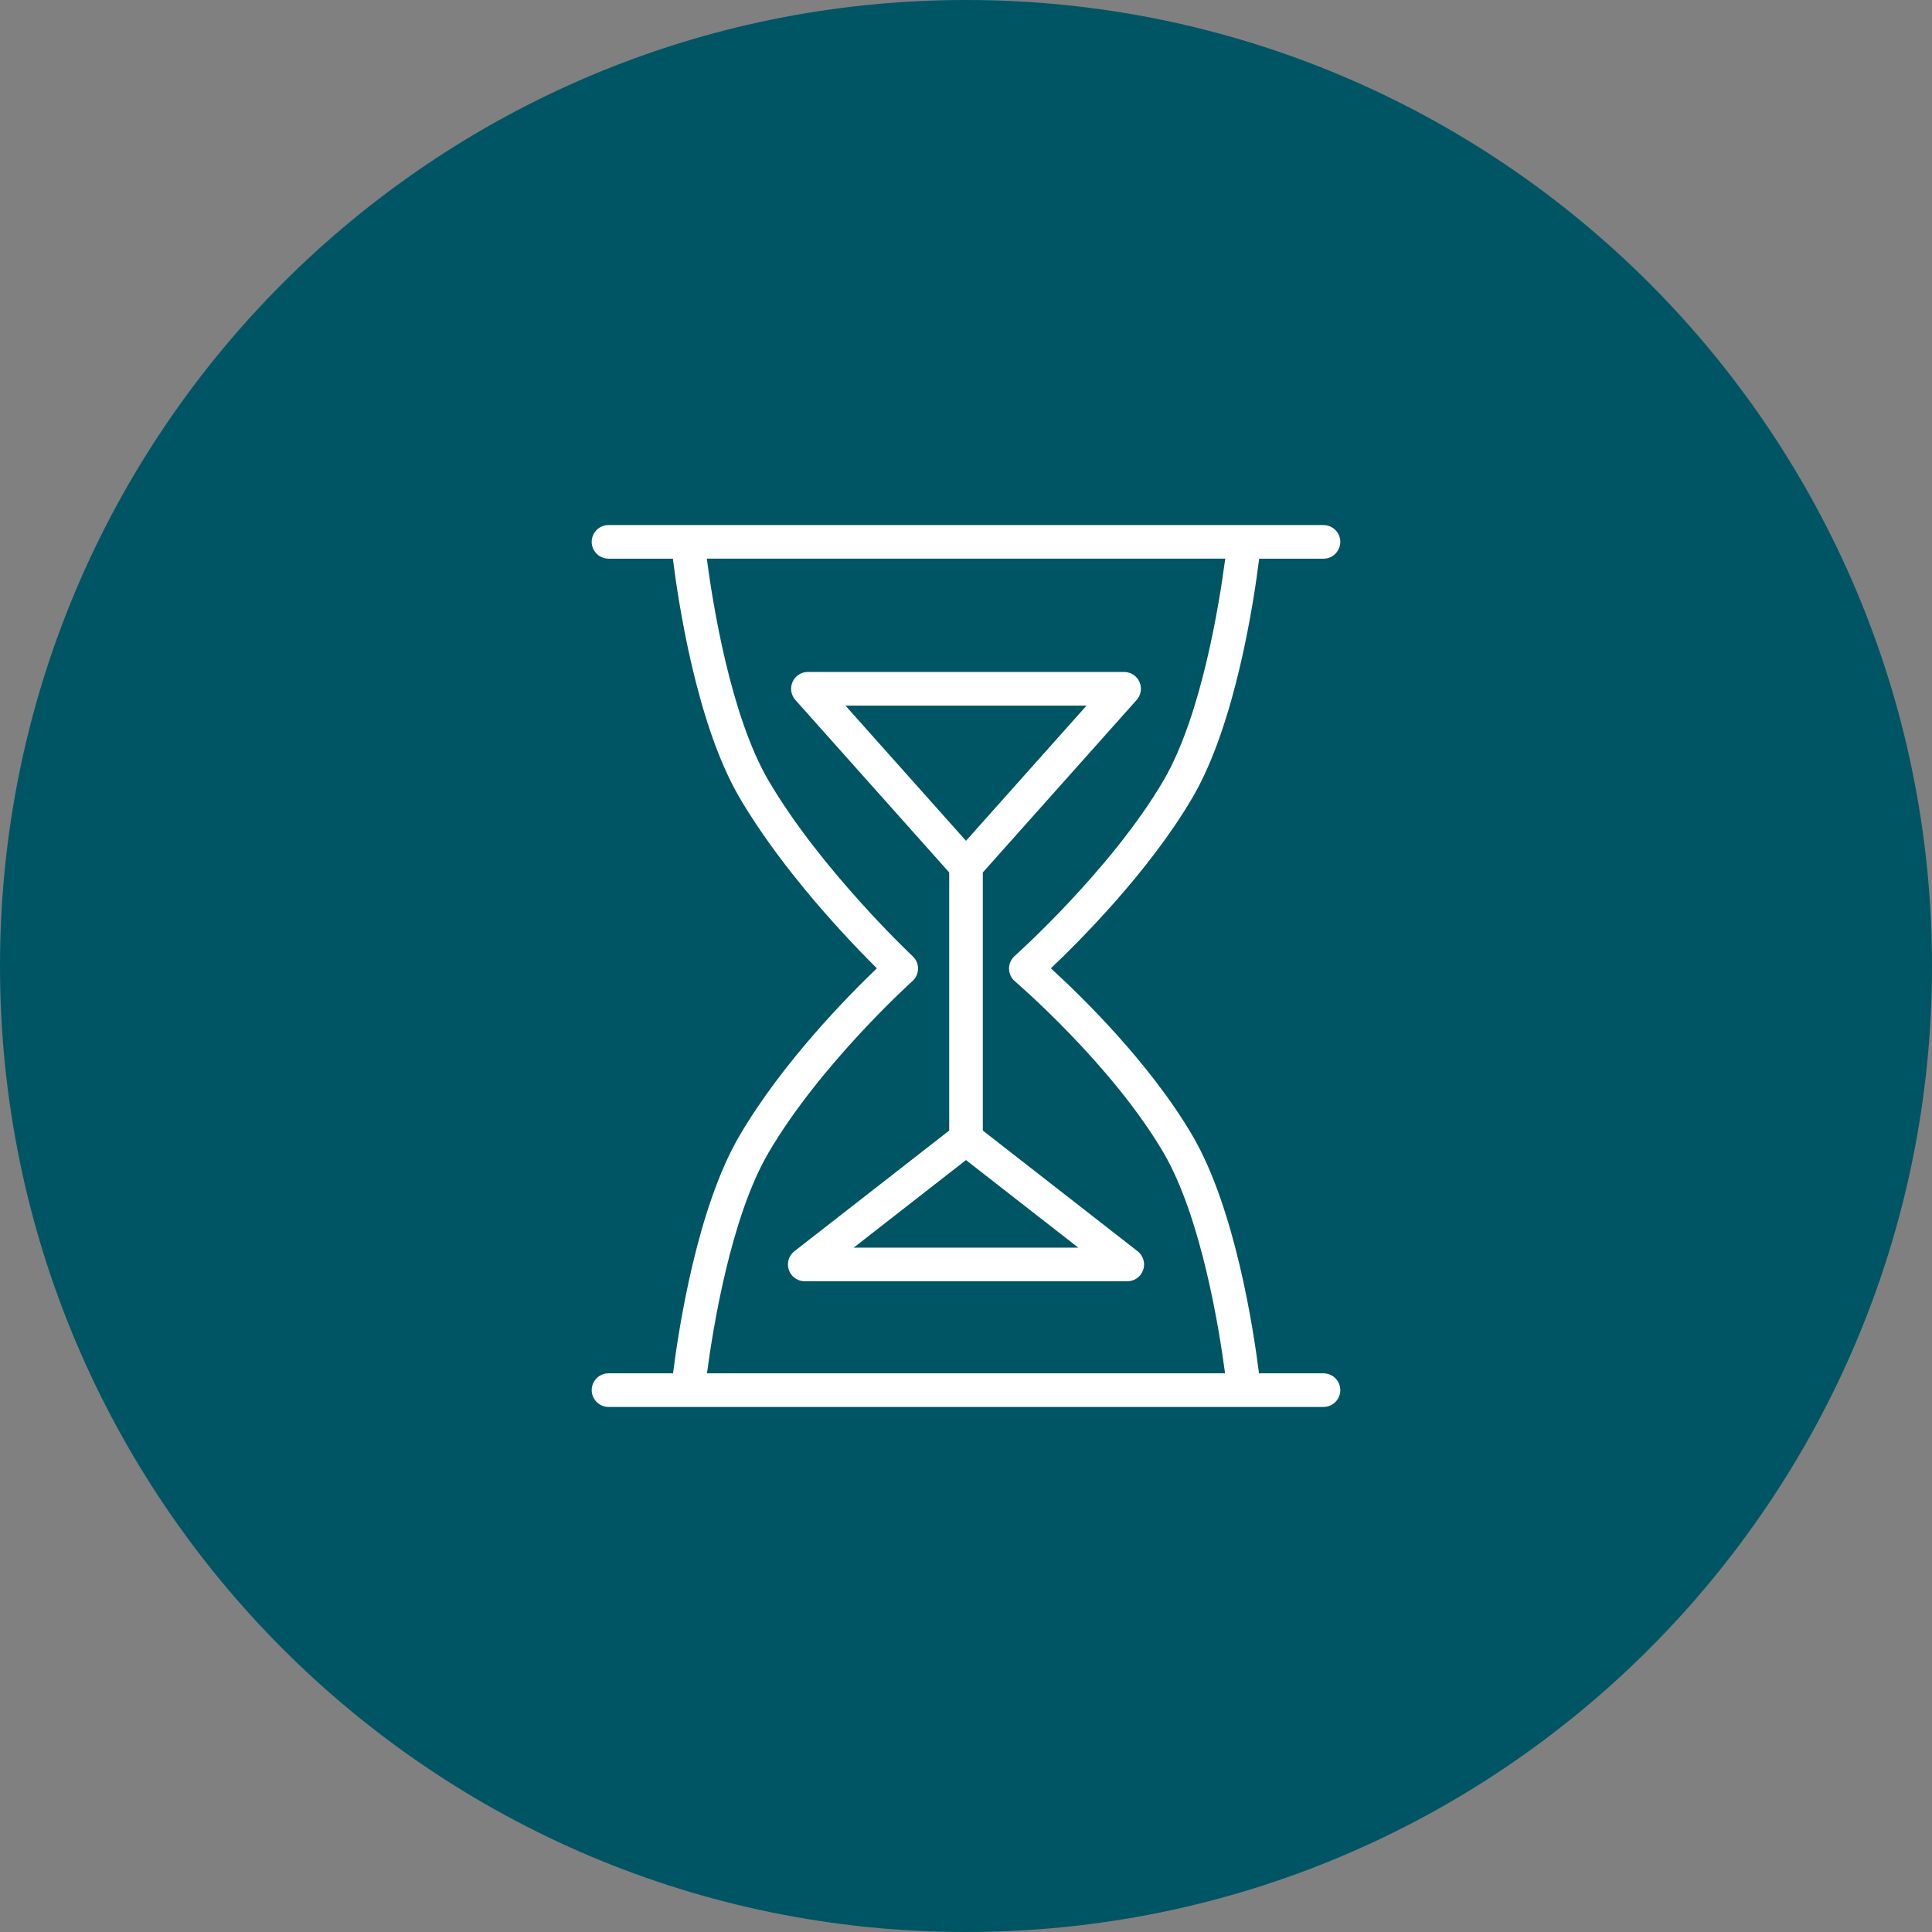
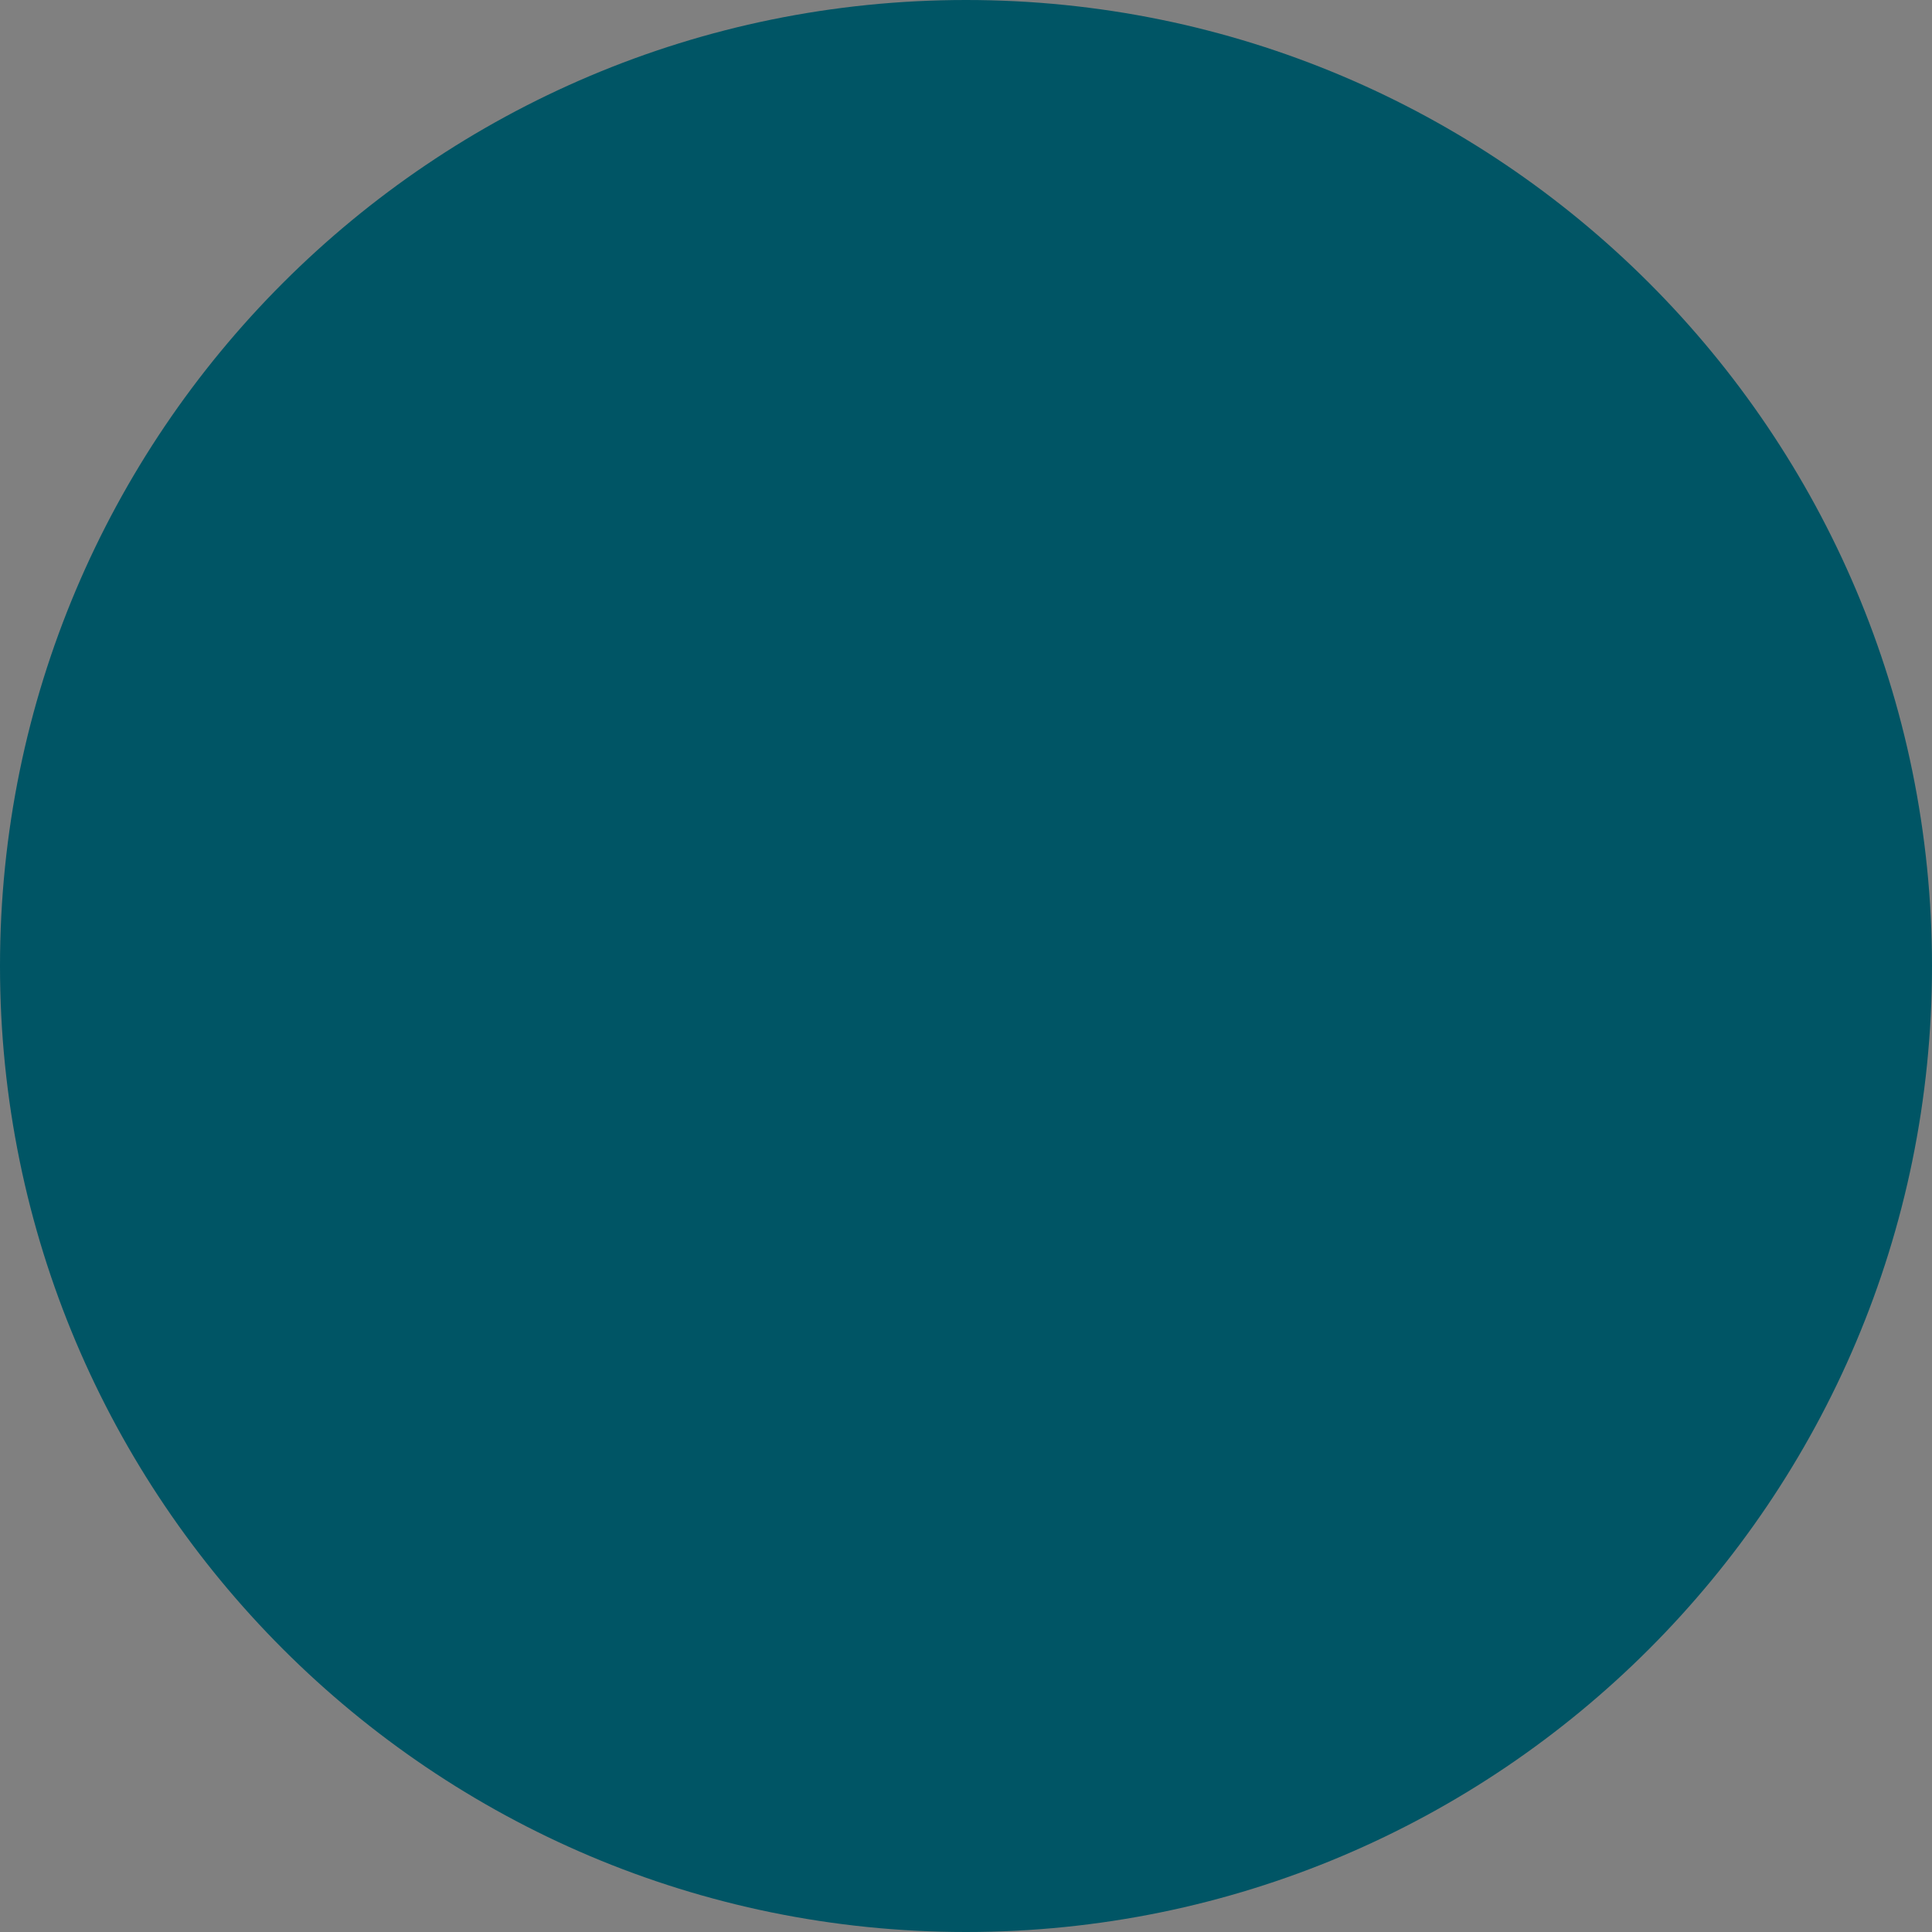
<svg xmlns="http://www.w3.org/2000/svg" viewBox="0 0 100.00 100.00" data-guides="{&quot;vertical&quot;:[],&quot;horizontal&quot;:[]}">
  <rect x="0" y="0" width="100.00" height="100.00" fill="#808080" stroke="none" />
  <defs />
  <path fill="#005565" stroke="none" fill-opacity="1" stroke-width="1.176" stroke-opacity="1" alignment-baseline="baseline" baseline-shift="baseline" color="rgb(51, 51, 51)" fill-rule="evenodd" x="0" y="0" width="100" height="100" rx="50" ry="50" id="tSvg157c7c1f681" title="Rectangle 3" d="M0 50C0 22.386 22.386 0 50 0C50 0 50 0 50 0C77.614 0 100 22.386 100 50C100 50 100 50 100 50C100 77.614 77.614 100 50 100C50 100 50 100 50 100C22.386 100 0 77.614 0 50Z" style="transform-origin: -12880.79px -10707.077px;" />
-   <path fill="#ffffff" stroke="#ffffff" fill-opacity="1" stroke-width="0" stroke-opacity="1" alignment-baseline="baseline" baseline-shift="baseline" color="rgb(51, 51, 51)" fill-rule="evenodd" id="tSvgf55bbb5c84" title="Path 3" d="M68.503 71.083C67.391 71.083 66.278 71.083 65.165 71.083C64.889 68.874 63.936 62.56 61.724 58.784C59.499 54.985 55.927 51.52 54.392 50.12C55.916 48.675 59.496 45.086 61.724 41.281C63.957 37.469 64.908 31.065 65.174 28.917C66.284 28.917 67.394 28.917 68.504 28.917C69.174 28.917 69.592 28.192 69.257 27.612C69.102 27.343 68.815 27.177 68.504 27.177C56.168 27.177 43.832 27.177 31.496 27.177C30.827 27.177 30.408 27.902 30.743 28.482C30.898 28.751 31.186 28.917 31.496 28.917C32.607 28.917 33.718 28.917 34.828 28.917C35.095 31.066 36.043 37.469 38.276 41.281C40.507 45.092 43.944 48.687 45.386 50.12C43.934 51.509 40.504 54.98 38.277 58.784C36.065 62.56 35.114 68.874 34.837 71.083C33.724 71.083 32.61 71.083 31.497 71.083C30.827 71.083 30.409 71.808 30.744 72.388C30.899 72.657 31.186 72.823 31.497 72.823C43.833 72.823 56.168 72.823 68.504 72.823C69.174 72.823 69.592 72.098 69.257 71.518C69.102 71.248 68.814 71.083 68.503 71.083ZM39.777 59.664C42.465 55.075 47.181 50.823 47.228 50.781C47.607 50.44 47.614 49.847 47.242 49.498C47.195 49.453 42.474 45.007 39.777 40.401C37.799 37.024 36.876 31.142 36.585 28.916C45.529 28.916 54.474 28.916 63.418 28.916C63.127 31.141 62.203 37.02 60.222 40.401C57.536 44.991 52.569 49.438 52.519 49.482C52.125 49.834 52.132 50.452 52.534 50.795C52.583 50.837 57.541 55.085 60.223 59.663C62.182 63.008 63.108 68.808 63.409 71.082C54.47 71.082 45.531 71.082 36.593 71.082C36.893 68.81 37.816 63.012 39.777 59.664Z" />
-   <path fill="#ffffff" stroke="#ffffff" fill-opacity="1" stroke-width="0" stroke-opacity="1" alignment-baseline="baseline" baseline-shift="baseline" color="rgb(51, 51, 51)" fill-rule="evenodd" id="tSvg7f26c2081e" title="Path 4" d="M50.87 58.517C50.87 54.064 50.87 49.611 50.87 45.158C53.524 42.182 56.178 39.206 58.832 36.23C59.278 35.731 59.016 34.936 58.36 34.799C58.302 34.787 58.242 34.781 58.183 34.781C52.728 34.781 47.273 34.781 41.818 34.781C41.148 34.781 40.73 35.506 41.065 36.086C41.094 36.138 41.129 36.186 41.169 36.23C43.823 39.206 46.477 42.182 49.131 45.158C49.131 49.611 49.131 54.064 49.131 58.517C46.461 60.599 43.791 62.68 41.121 64.762C40.592 65.171 40.705 66 41.325 66.253C41.43 66.296 41.542 66.318 41.656 66.317C47.219 66.317 52.782 66.317 58.345 66.317C59.014 66.319 59.434 65.596 59.101 65.016C59.045 64.918 58.97 64.831 58.88 64.762C56.21 62.68 53.54 60.599 50.87 58.517ZM56.24 36.522C54.16 38.854 52.08 41.187 49.999 43.52C47.919 41.187 45.839 38.854 43.759 36.522C47.919 36.522 52.08 36.522 56.24 36.522ZM44.186 64.578C46.124 63.067 48.062 61.556 49.999 60.045C51.938 61.556 53.876 63.067 55.813 64.578C51.938 64.578 48.062 64.578 44.186 64.578Z" />
</svg>